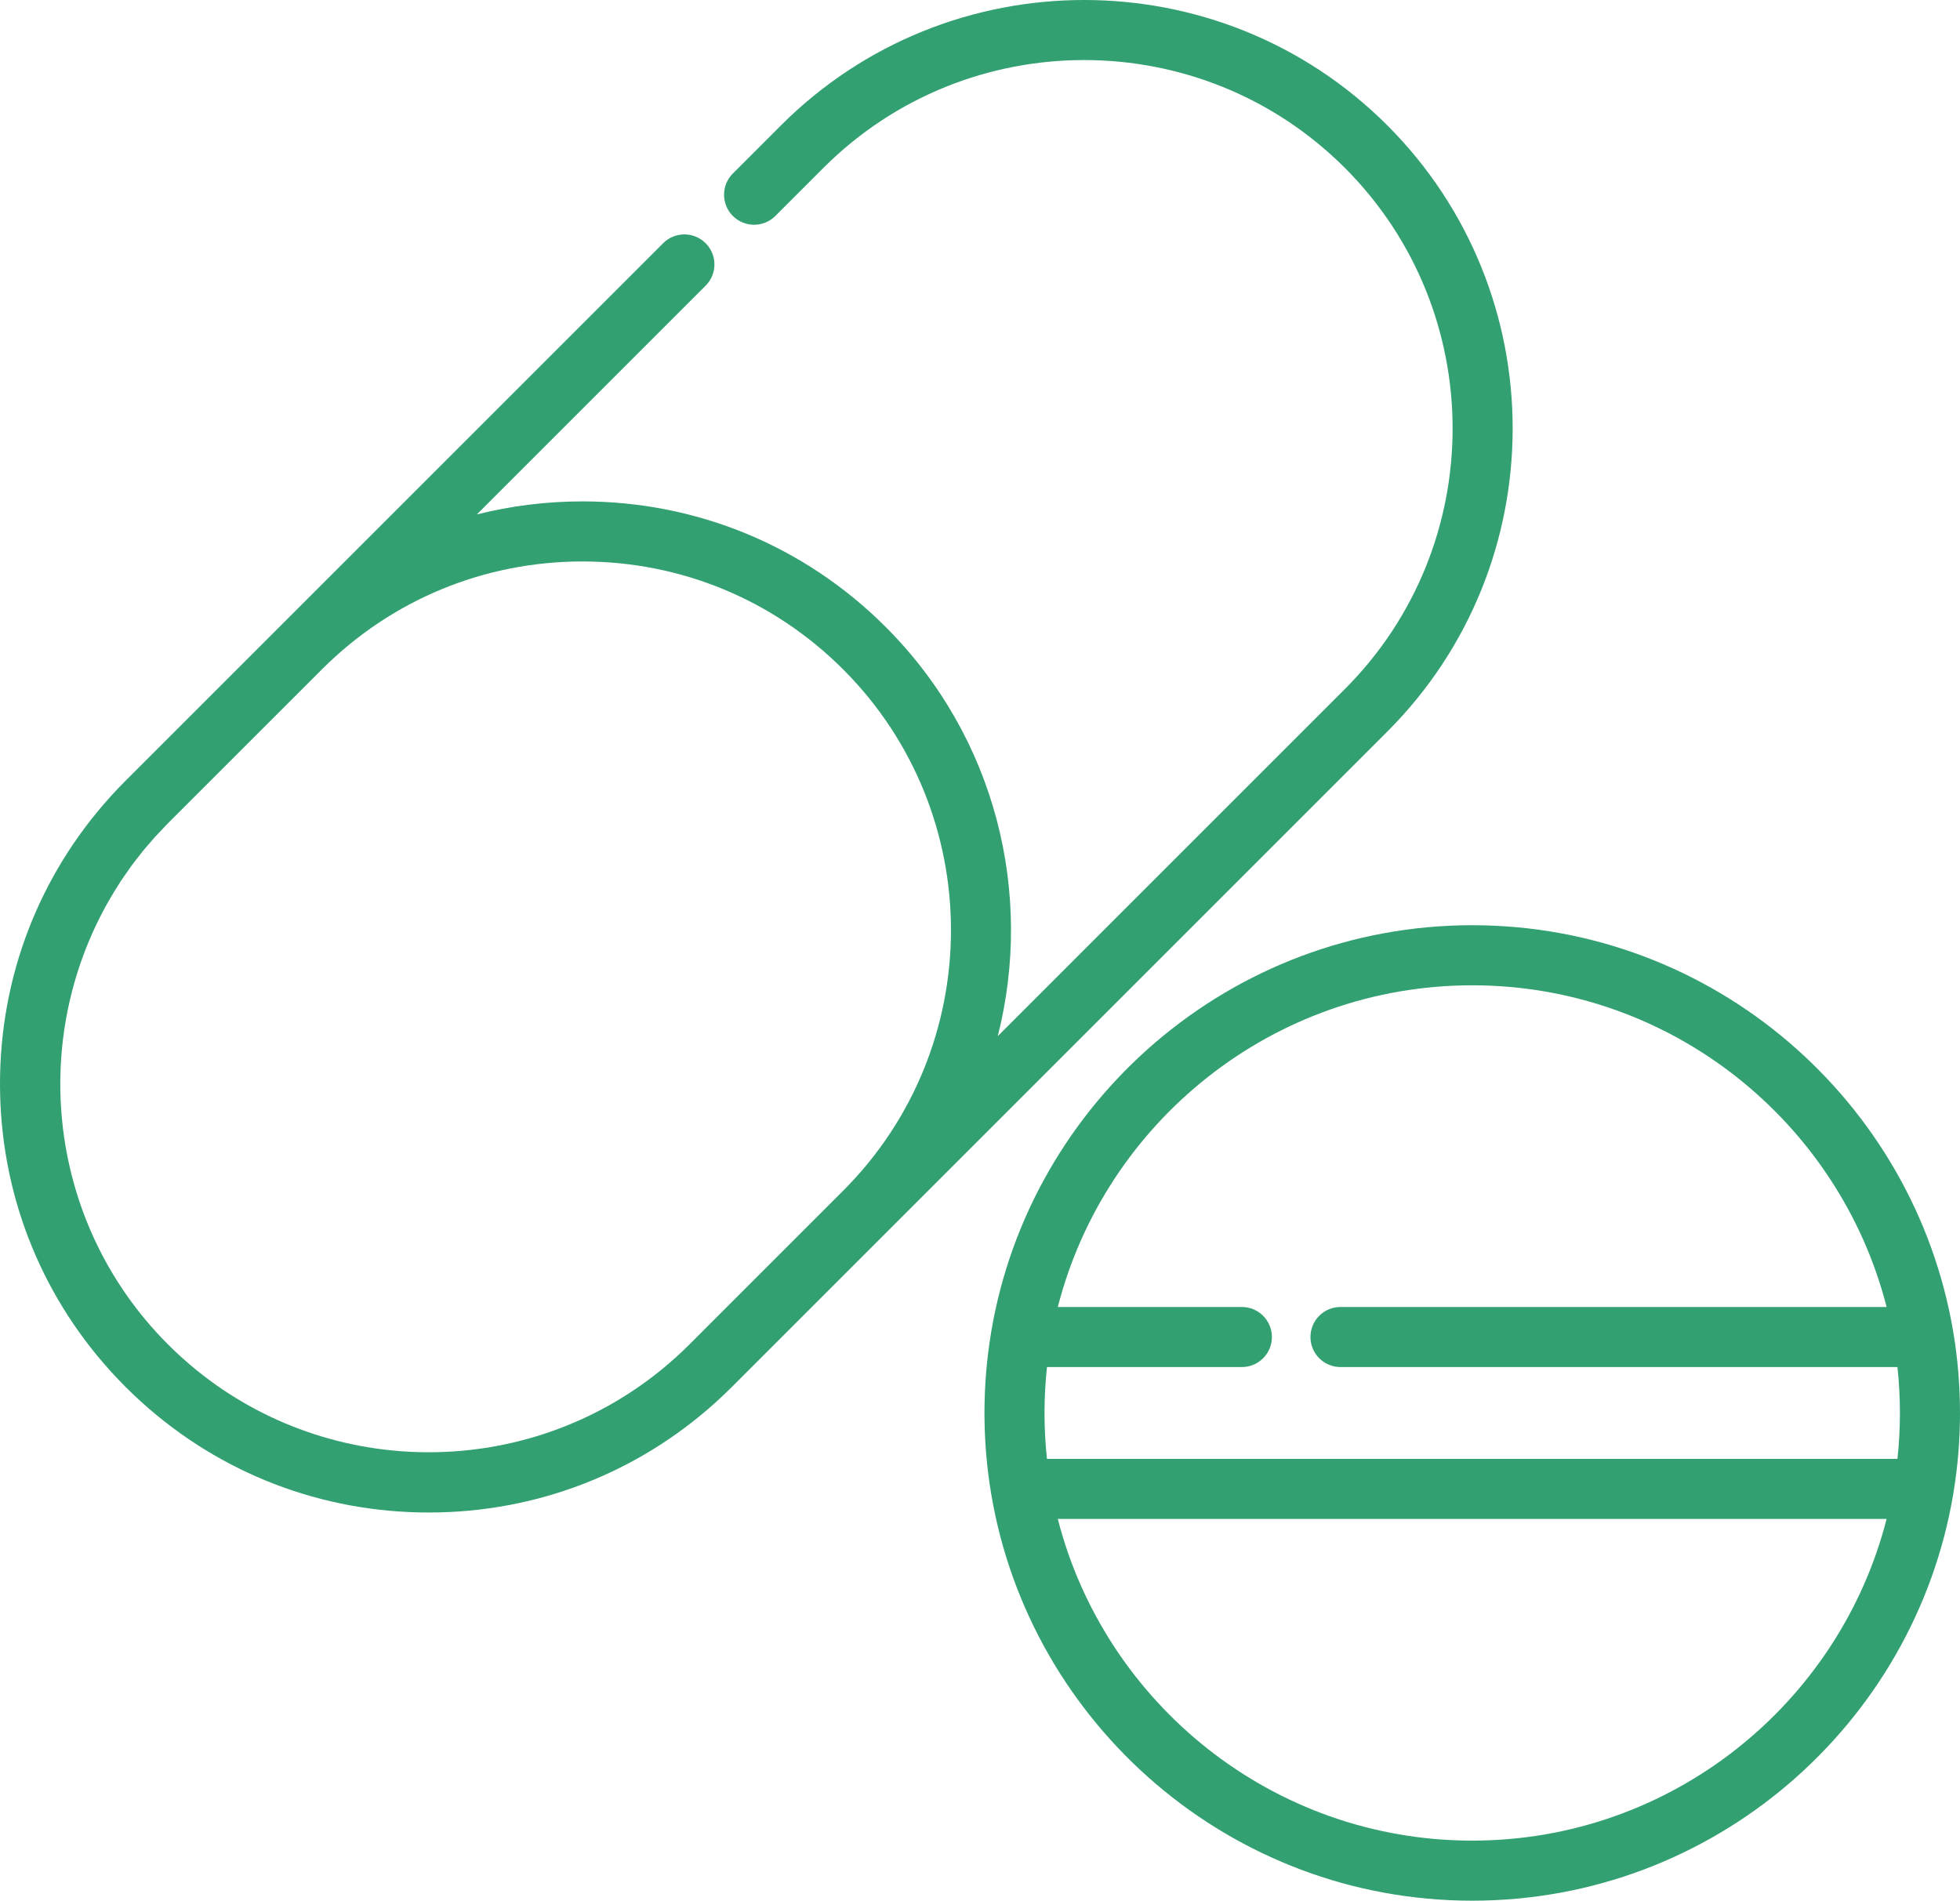
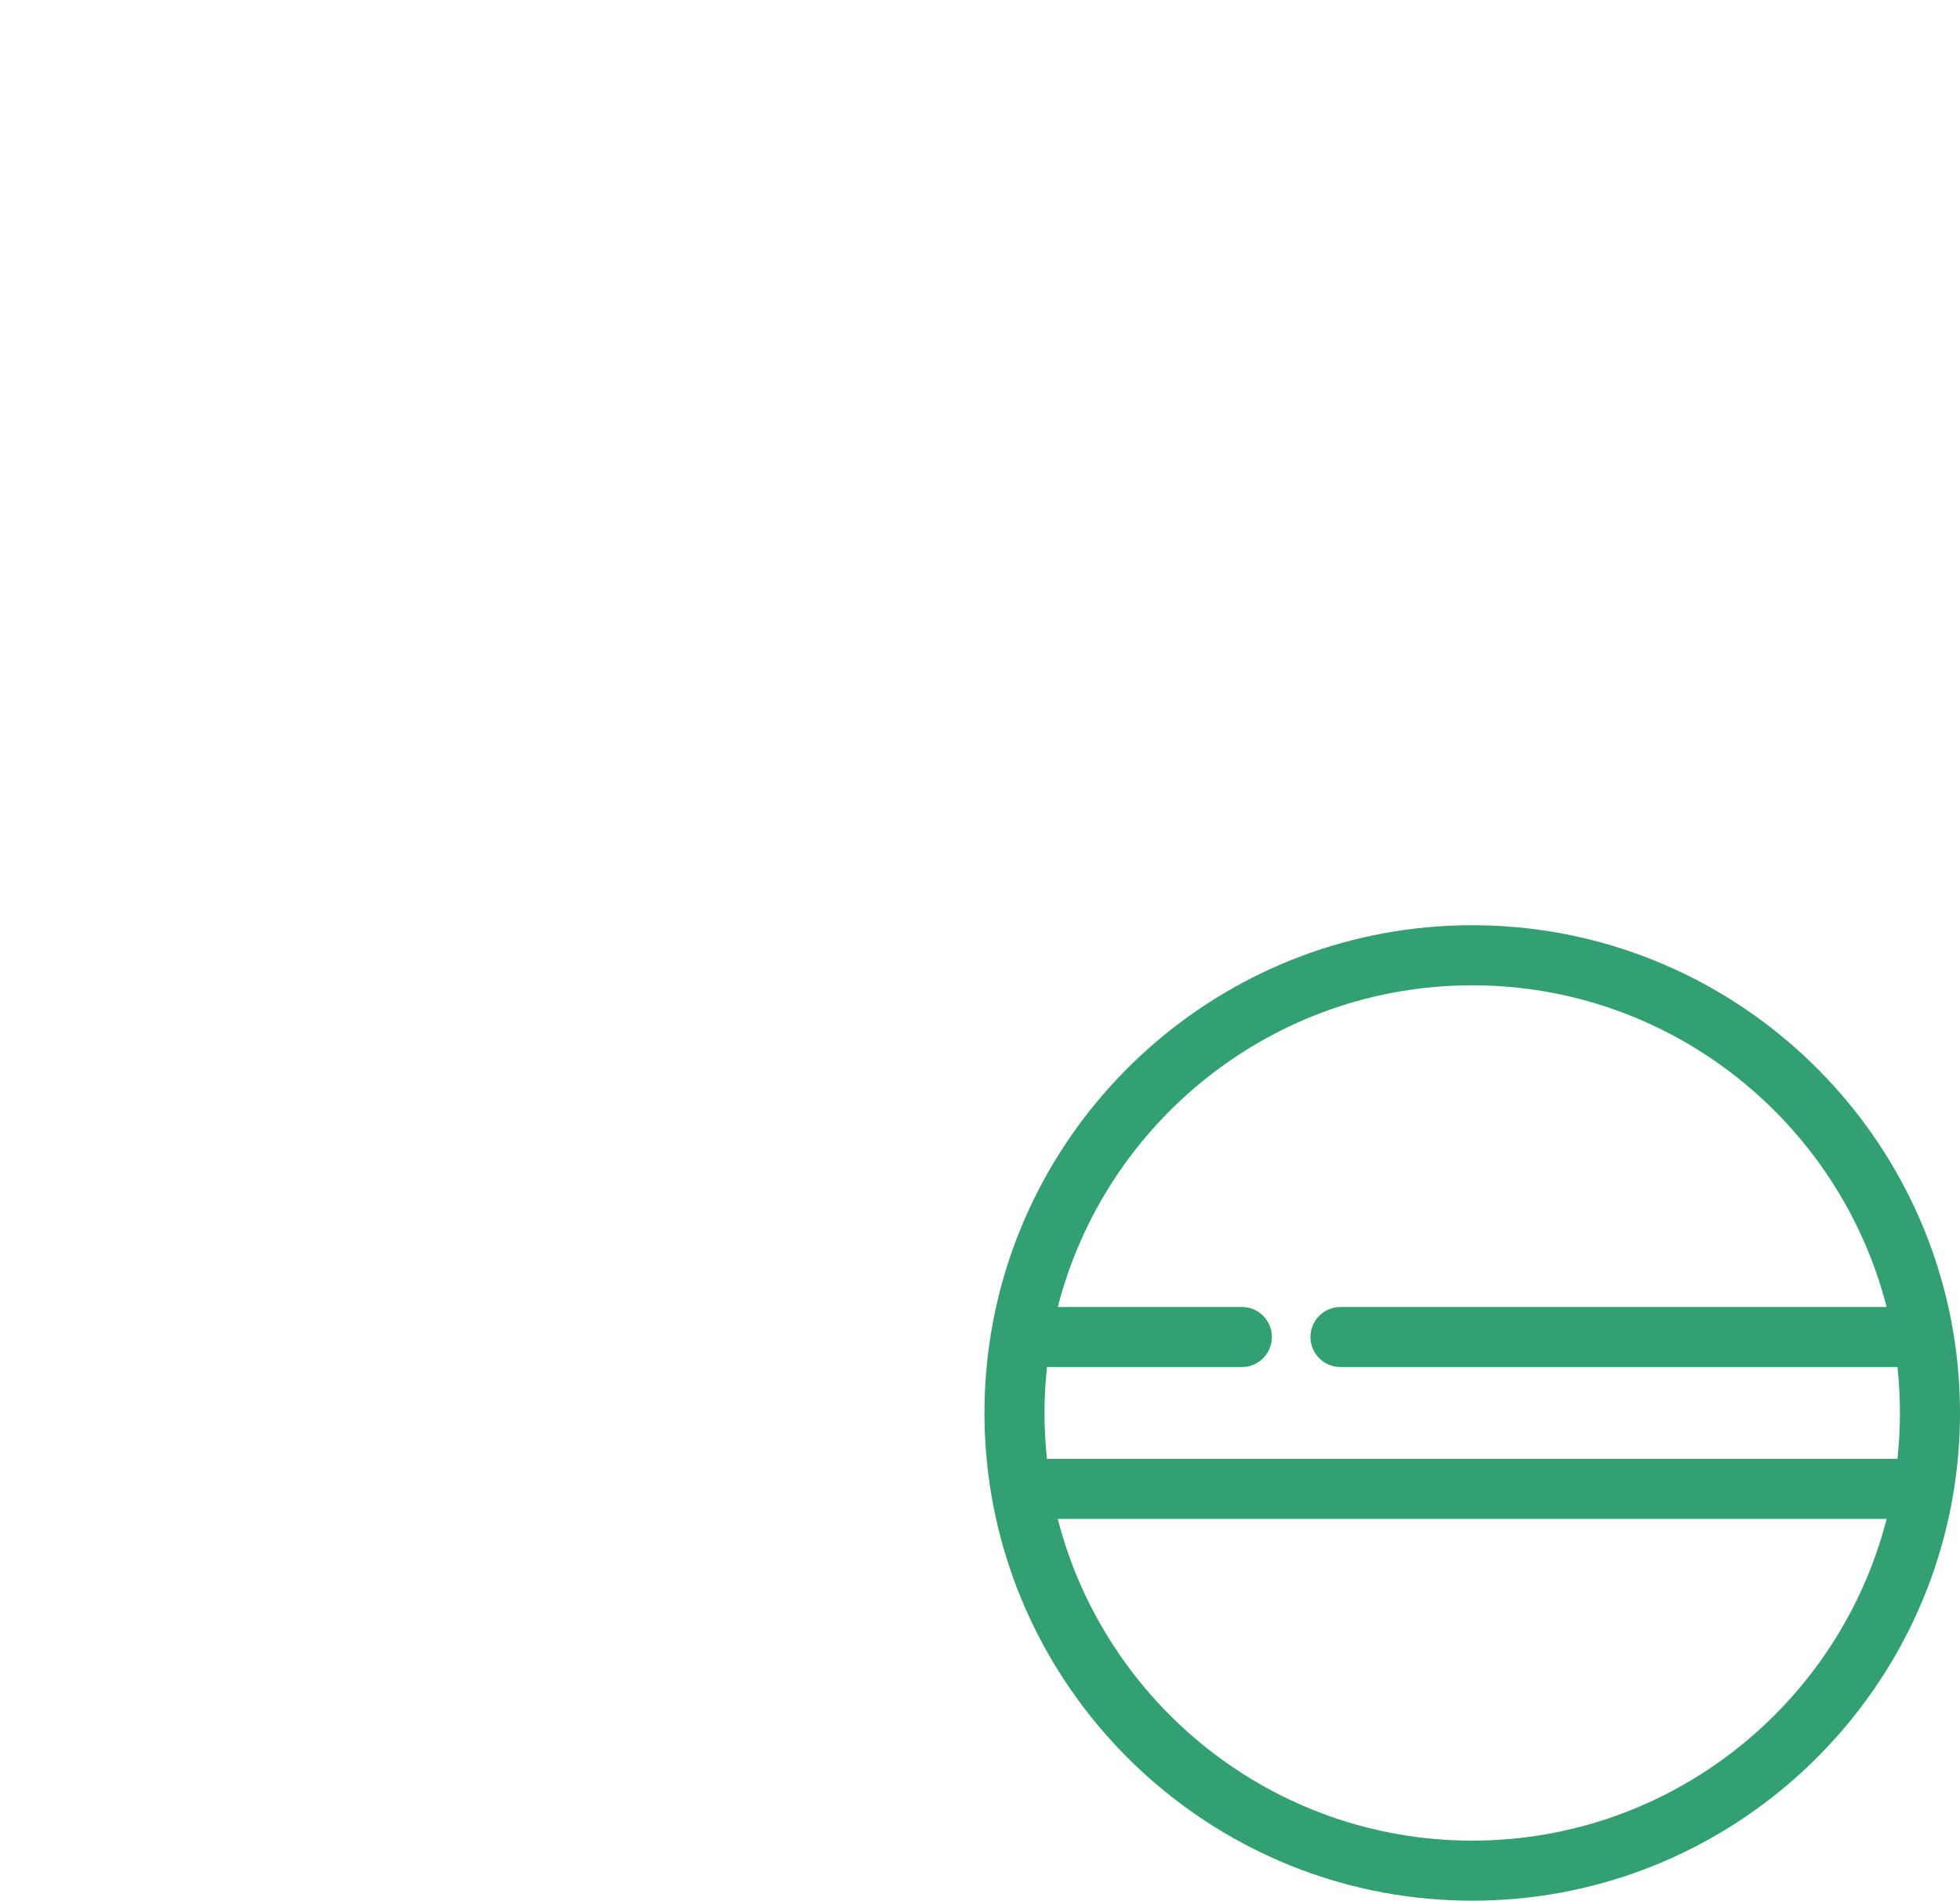
<svg xmlns="http://www.w3.org/2000/svg" width="100" height="97" viewBox="0 0 100 97" fill="none">
  <path d="M99.981 71.153C99.979 71.102 99.977 71.05 99.975 70.999C99.961 70.681 99.941 70.365 99.916 70.051C99.914 70.029 99.912 70.008 99.91 69.986C99.855 69.329 99.774 68.679 99.668 68.037C99.664 68.015 99.662 67.992 99.658 67.969C99.656 67.96 99.653 67.95 99.652 67.94C97.668 56.189 87.42 47.21 75.114 47.21C62.807 47.21 52.56 56.189 50.575 67.94C50.574 67.95 50.571 67.959 50.569 67.969C50.565 67.992 50.563 68.015 50.56 68.037C50.454 68.679 50.373 69.329 50.317 69.986C50.315 70.008 50.313 70.029 50.311 70.051C50.286 70.365 50.266 70.681 50.252 70.999C50.25 71.05 50.248 71.102 50.246 71.153C50.235 71.466 50.227 71.781 50.227 72.097C50.227 72.414 50.235 72.728 50.246 73.042C50.248 73.093 50.25 73.144 50.252 73.195C50.266 73.513 50.286 73.829 50.311 74.144C50.313 74.165 50.315 74.187 50.317 74.208C50.373 74.865 50.454 75.516 50.56 76.158C50.563 76.18 50.566 76.203 50.569 76.225C50.571 76.235 50.574 76.244 50.576 76.254C52.56 88.005 62.807 96.984 75.114 96.984C87.42 96.984 97.668 88.005 99.652 76.254C99.654 76.244 99.656 76.235 99.658 76.225C99.661 76.203 99.664 76.18 99.667 76.158C99.773 75.516 99.855 74.865 99.91 74.208C99.912 74.186 99.914 74.165 99.916 74.144C99.942 73.829 99.961 73.513 99.975 73.195C99.977 73.144 99.979 73.093 99.981 73.042C99.993 72.728 100 72.414 100 72.097C100 71.781 99.992 71.466 99.981 71.153ZM75.113 93.919C64.946 93.919 56.382 86.931 53.969 77.505H96.256C93.844 86.931 85.279 93.919 75.113 93.919ZM96.927 72.677C96.926 72.7 96.925 72.722 96.924 72.745C96.919 72.918 96.912 73.091 96.903 73.263C96.903 73.277 96.902 73.291 96.901 73.305C96.891 73.487 96.879 73.668 96.864 73.849C96.863 73.861 96.862 73.873 96.861 73.885C96.846 74.066 96.829 74.246 96.81 74.426C96.81 74.431 96.809 74.435 96.809 74.44H53.417C53.417 74.435 53.416 74.431 53.415 74.426C53.396 74.246 53.38 74.066 53.365 73.885C53.364 73.873 53.363 73.861 53.361 73.849C53.347 73.668 53.335 73.487 53.325 73.305C53.324 73.291 53.323 73.278 53.322 73.263C53.313 73.091 53.307 72.918 53.302 72.745C53.301 72.722 53.3 72.7 53.299 72.677C53.294 72.484 53.291 72.291 53.291 72.098C53.291 71.905 53.294 71.712 53.299 71.518C53.299 71.495 53.301 71.472 53.302 71.449C53.307 71.277 53.313 71.104 53.322 70.932C53.323 70.917 53.324 70.903 53.325 70.888C53.335 70.707 53.347 70.527 53.362 70.347C53.363 70.334 53.364 70.321 53.365 70.308C53.38 70.128 53.397 69.949 53.416 69.769C53.416 69.764 53.417 69.76 53.417 69.755H63.36C64.207 69.755 64.893 69.069 64.893 68.222C64.893 67.376 64.207 66.69 63.36 66.69H53.97C56.382 57.264 64.946 50.276 75.113 50.276C85.28 50.276 93.844 57.264 96.256 66.69H68.392C67.546 66.69 66.86 67.376 66.86 68.222C66.86 69.069 67.546 69.755 68.392 69.755H96.809C96.809 69.76 96.81 69.764 96.81 69.769C96.829 69.949 96.846 70.128 96.861 70.308C96.862 70.321 96.863 70.334 96.864 70.347C96.879 70.527 96.891 70.708 96.9 70.888C96.901 70.903 96.902 70.917 96.903 70.932C96.912 71.104 96.919 71.277 96.924 71.449C96.925 71.472 96.926 71.495 96.927 71.518C96.932 71.711 96.935 71.905 96.935 72.098C96.935 72.29 96.932 72.484 96.927 72.677Z" fill="#32A071" />
-   <path d="M70.781 6.396C62.252 -2.132 48.375 -2.132 39.847 6.396L37.391 8.852C36.792 9.451 36.792 10.421 37.391 11.02C37.989 11.618 38.96 11.618 39.558 11.02L42.014 8.564C49.348 1.231 61.28 1.231 68.613 8.564C75.946 15.897 75.946 27.829 68.613 35.162L50.907 52.869C52.742 45.635 50.836 37.639 45.187 31.99C41.055 27.859 35.562 25.584 29.72 25.584C27.877 25.584 26.069 25.811 24.328 26.25L36.001 14.577C36.6 13.978 36.6 13.008 36.001 12.41C35.402 11.811 34.432 11.811 33.834 12.41L10.984 35.259L6.406 39.837C6.373 39.87 6.341 39.904 6.308 39.937C6.211 40.036 6.113 40.135 6.018 40.235C5.989 40.266 5.961 40.297 5.932 40.328C5.832 40.434 5.732 40.541 5.635 40.648C5.624 40.661 5.613 40.673 5.603 40.685C1.981 44.706 0 49.852 0 55.303C0 60.766 1.989 65.922 5.624 69.946C5.627 69.949 5.63 69.953 5.633 69.956C5.742 70.076 5.852 70.194 5.963 70.312C5.981 70.331 5.999 70.351 6.017 70.37C6.145 70.505 6.275 70.638 6.407 70.77C6.539 70.902 6.672 71.032 6.807 71.16C6.825 71.177 6.843 71.194 6.861 71.21C6.98 71.323 7.1 71.434 7.221 71.544C7.224 71.546 7.226 71.548 7.229 71.551C11.253 75.187 16.41 77.177 21.874 77.177C27.337 77.177 32.494 75.187 36.519 71.551C36.521 71.549 36.524 71.546 36.526 71.544C36.647 71.434 36.767 71.323 36.886 71.21C36.904 71.194 36.922 71.177 36.94 71.16C37.075 71.032 37.209 70.902 37.341 70.77L70.781 37.33C79.309 28.802 79.309 14.925 70.781 6.396ZM43.02 60.755L35.173 68.603C34.946 68.83 34.714 69.05 34.478 69.263C34.444 69.294 34.408 69.323 34.373 69.354C34.167 69.537 33.96 69.718 33.748 69.89C33.741 69.896 33.734 69.901 33.726 69.907C26.846 75.501 16.902 75.501 10.021 69.908C10.014 69.902 10.006 69.897 9.999 69.89C9.787 69.718 9.58 69.537 9.374 69.355C9.339 69.324 9.303 69.295 9.269 69.263C9.033 69.05 8.801 68.83 8.574 68.603C2.219 62.248 1.376 52.441 6.035 45.164C6.08 45.094 6.122 45.022 6.168 44.952C6.269 44.799 6.377 44.65 6.483 44.499C6.557 44.393 6.628 44.285 6.705 44.18C6.829 44.011 6.961 43.847 7.091 43.681C7.157 43.598 7.218 43.513 7.285 43.431C7.404 43.284 7.532 43.142 7.657 42.998C7.741 42.9 7.821 42.8 7.908 42.705C8.017 42.585 8.132 42.469 8.244 42.351C8.354 42.236 8.461 42.117 8.574 42.004L16.421 34.158C19.973 30.605 24.696 28.649 29.72 28.649C34.744 28.649 39.467 30.605 43.019 34.158C50.352 41.491 50.352 53.422 43.02 60.755Z" fill="#32A071" />
</svg>